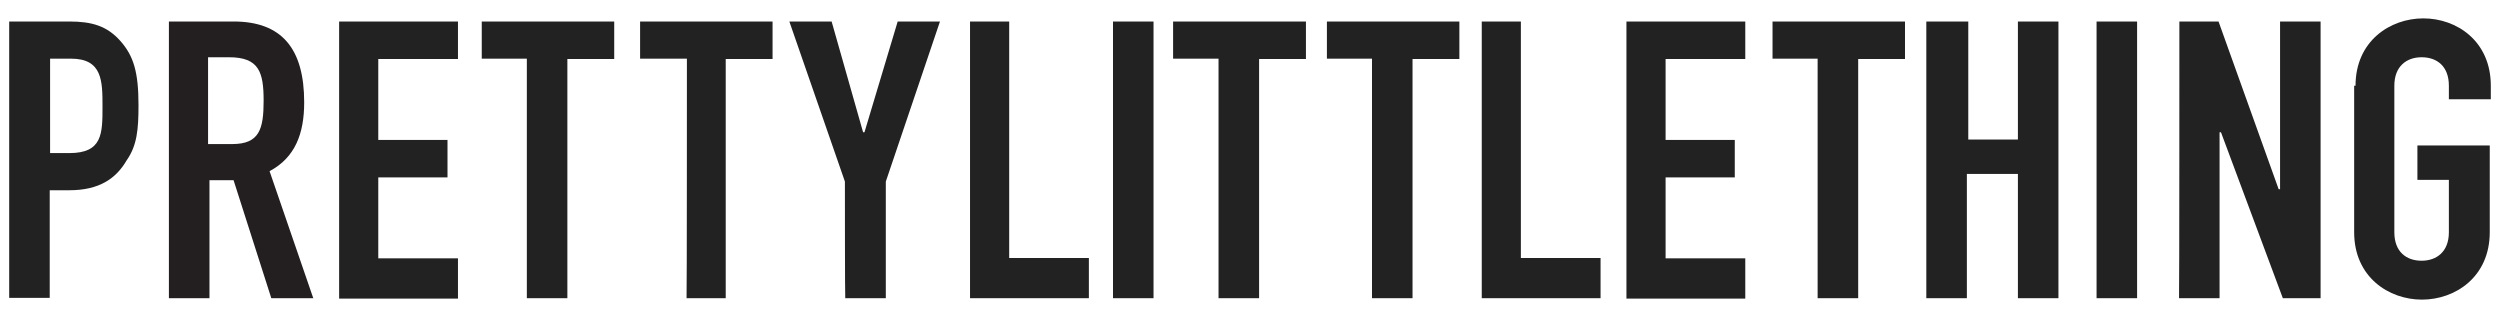
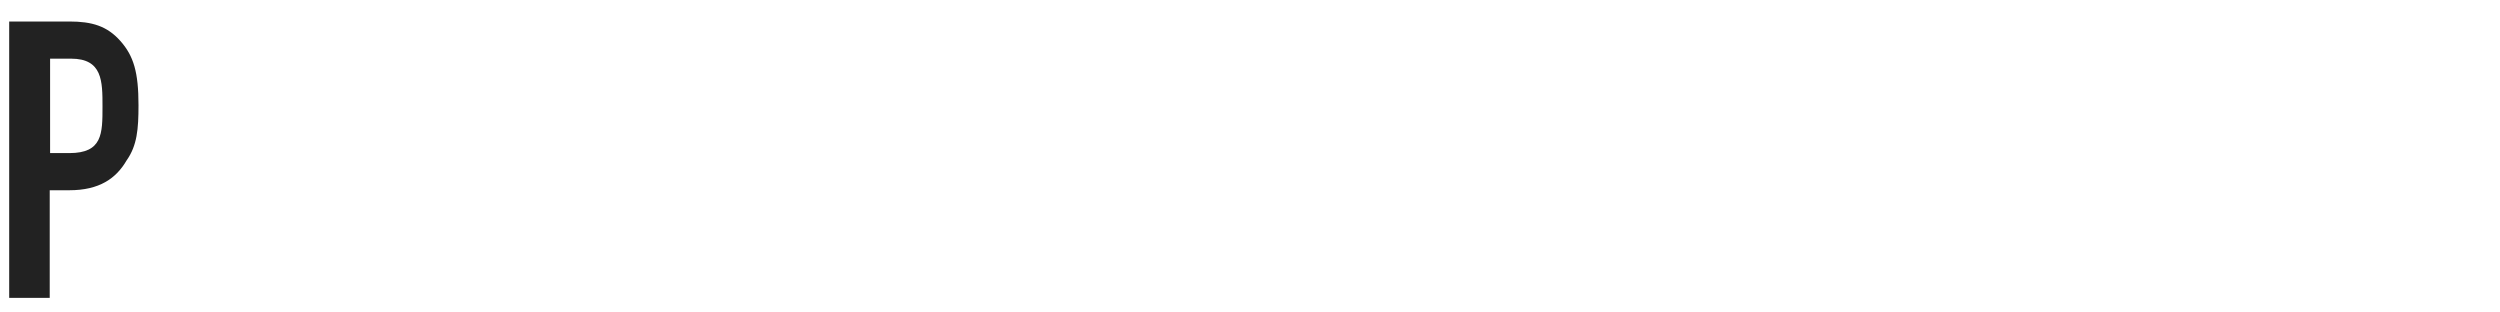
<svg xmlns="http://www.w3.org/2000/svg" width="80" height="10" viewBox="0 0 80 10" fill="none">
  <path d="M0.294 0.688H2.218C2.945 0.688 3.426 0.832 3.851 1.31C4.276 1.788 4.432 2.31 4.432 3.366C4.432 4.132 4.388 4.655 4.052 5.132C3.716 5.71 3.18 6.088 2.218 6.088H1.591V9.532H0.294V0.688ZM1.591 4.899H2.218C3.28 4.899 3.28 4.277 3.28 3.41C3.28 2.599 3.28 1.877 2.274 1.877H1.603V4.899H1.591Z" fill="#222222" />
-   <path d="M5.405 0.688H7.474C9.018 0.688 9.734 1.555 9.734 3.277C9.734 4.277 9.443 5.043 8.626 5.477L10.025 9.543H8.682L7.474 5.766H6.703V9.543H5.405V0.688ZM6.703 4.61H7.43C8.302 4.61 8.436 4.132 8.436 3.221C8.436 2.31 8.291 1.832 7.329 1.832H6.658V4.61H6.703Z" fill="#231F20" />
-   <path d="M10.852 0.688H14.655V1.888H12.105V4.477H14.32V5.677H12.105V8.266H14.655V9.555H10.852V0.688ZM16.915 1.877H15.416V0.688H19.655V1.888H18.156V9.543H16.859V1.877H16.915ZM21.981 1.877H20.483V0.688H24.722V1.888H23.223V9.543H21.97C21.981 9.543 21.981 1.877 21.981 1.877ZM27.037 5.81L25.259 0.688H26.612L27.619 4.232H27.663L28.726 0.688H30.079L28.346 5.81V9.543H27.048C27.037 9.543 27.037 5.81 27.037 5.81ZM30.996 0.688H32.294V8.255H34.844V9.543H31.041V0.688H30.996ZM35.66 0.688H36.913V9.543H35.616V0.688H35.66ZM39.038 1.877H37.539V0.688H41.79V1.888H40.291V9.543H38.993V1.877H39.038ZM43.959 1.877H42.461V0.688H46.7V1.888H45.201V9.543H43.904V1.877H43.959ZM47.371 0.688H48.668V8.255H51.218V9.543H47.416V0.688H47.371ZM52.046 0.688H55.849V1.888H53.299V4.477H55.513V5.677H53.299V8.266H55.849V9.555H52.046C52.046 9.543 52.046 0.688 52.046 0.688ZM58.22 1.877H56.721V0.688H60.96V1.888H59.462V9.543H58.164V1.877H58.22ZM61.687 0.688H62.985V4.466H64.573V0.688H65.87V9.543H64.573V5.566H62.94V9.543H61.642V0.688H61.687ZM67.09 0.688H68.387V9.543H67.09V0.688ZM69.74 0.688H70.993L72.917 6.055H72.962V0.688H74.259V9.543H73.051L71.071 4.232H71.026V9.543H69.729C69.74 9.543 69.74 0.688 69.74 0.688ZM75.377 2.743C75.377 1.31 76.485 0.588 77.547 0.588C78.61 0.588 79.706 1.31 79.706 2.743V3.177H78.364V2.743C78.364 2.121 77.984 1.832 77.491 1.832C77.01 1.832 76.619 2.121 76.619 2.743V7.432C76.619 8.055 76.999 8.343 77.491 8.343C77.972 8.343 78.364 8.055 78.364 7.432V5.755H77.357V4.655H79.672V7.432C79.672 8.866 78.565 9.588 77.502 9.588C76.44 9.588 75.333 8.866 75.333 7.432V2.743H75.377Z" fill="#222222" />
</svg>